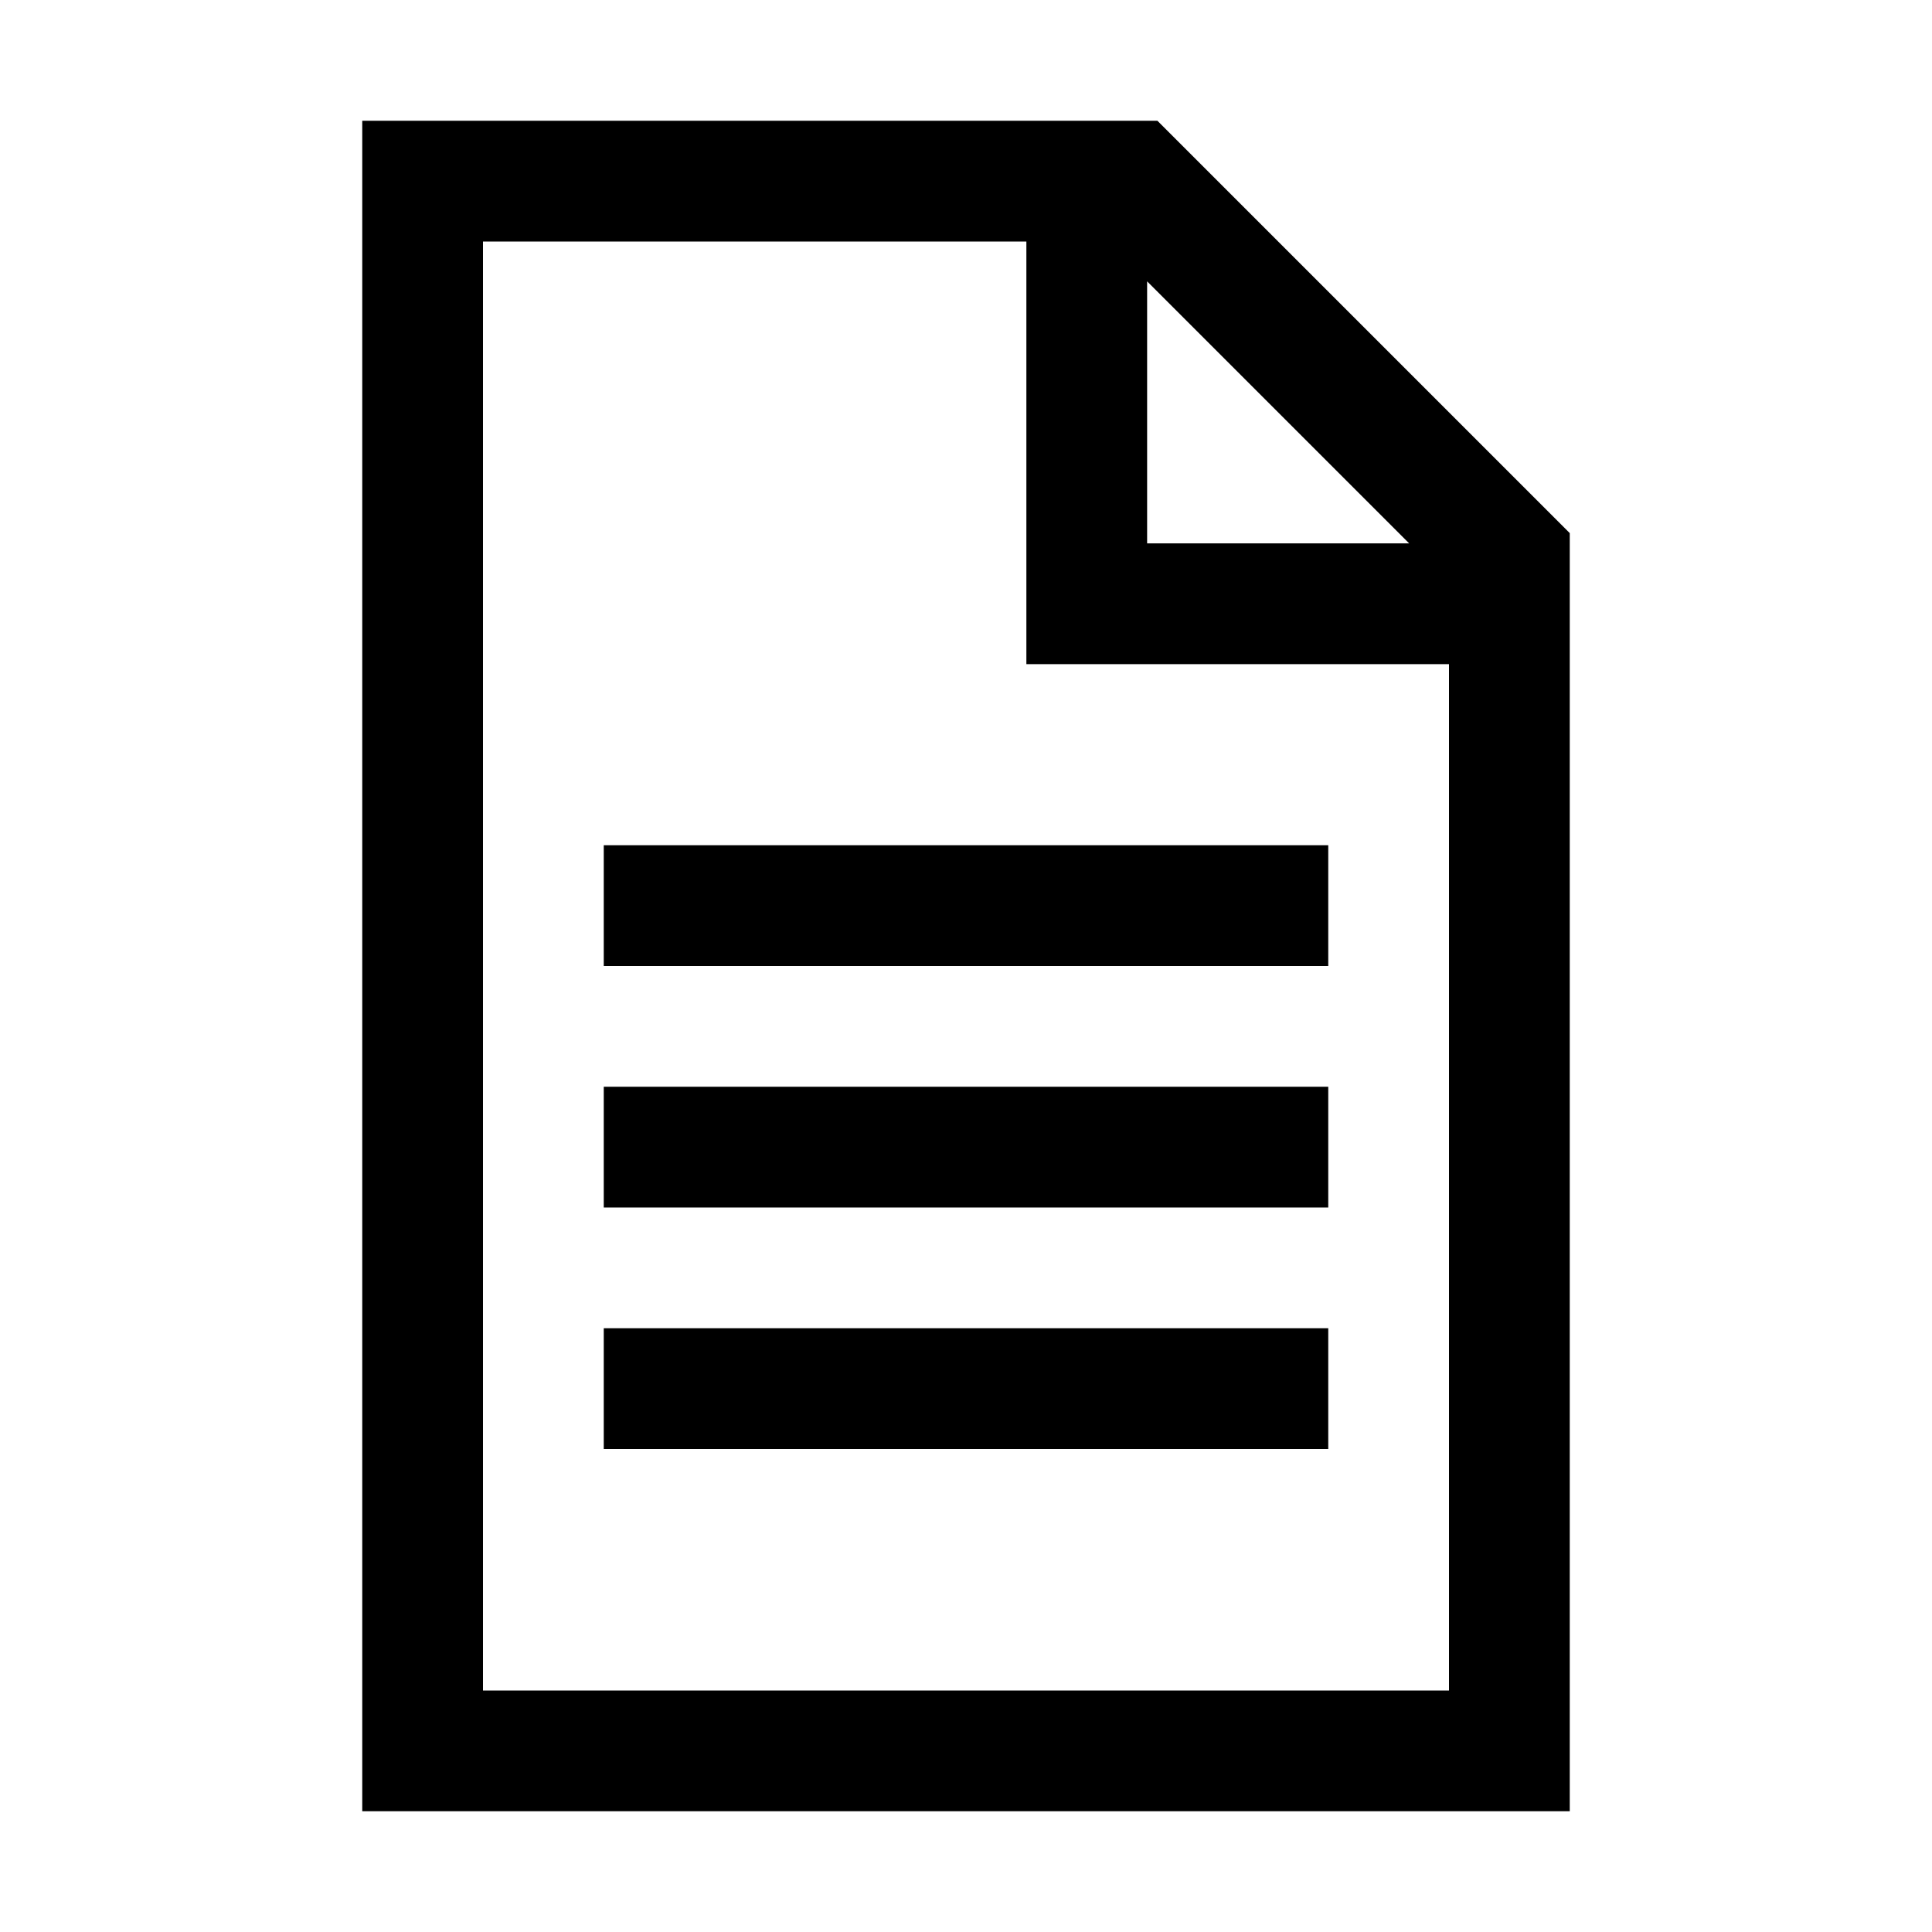
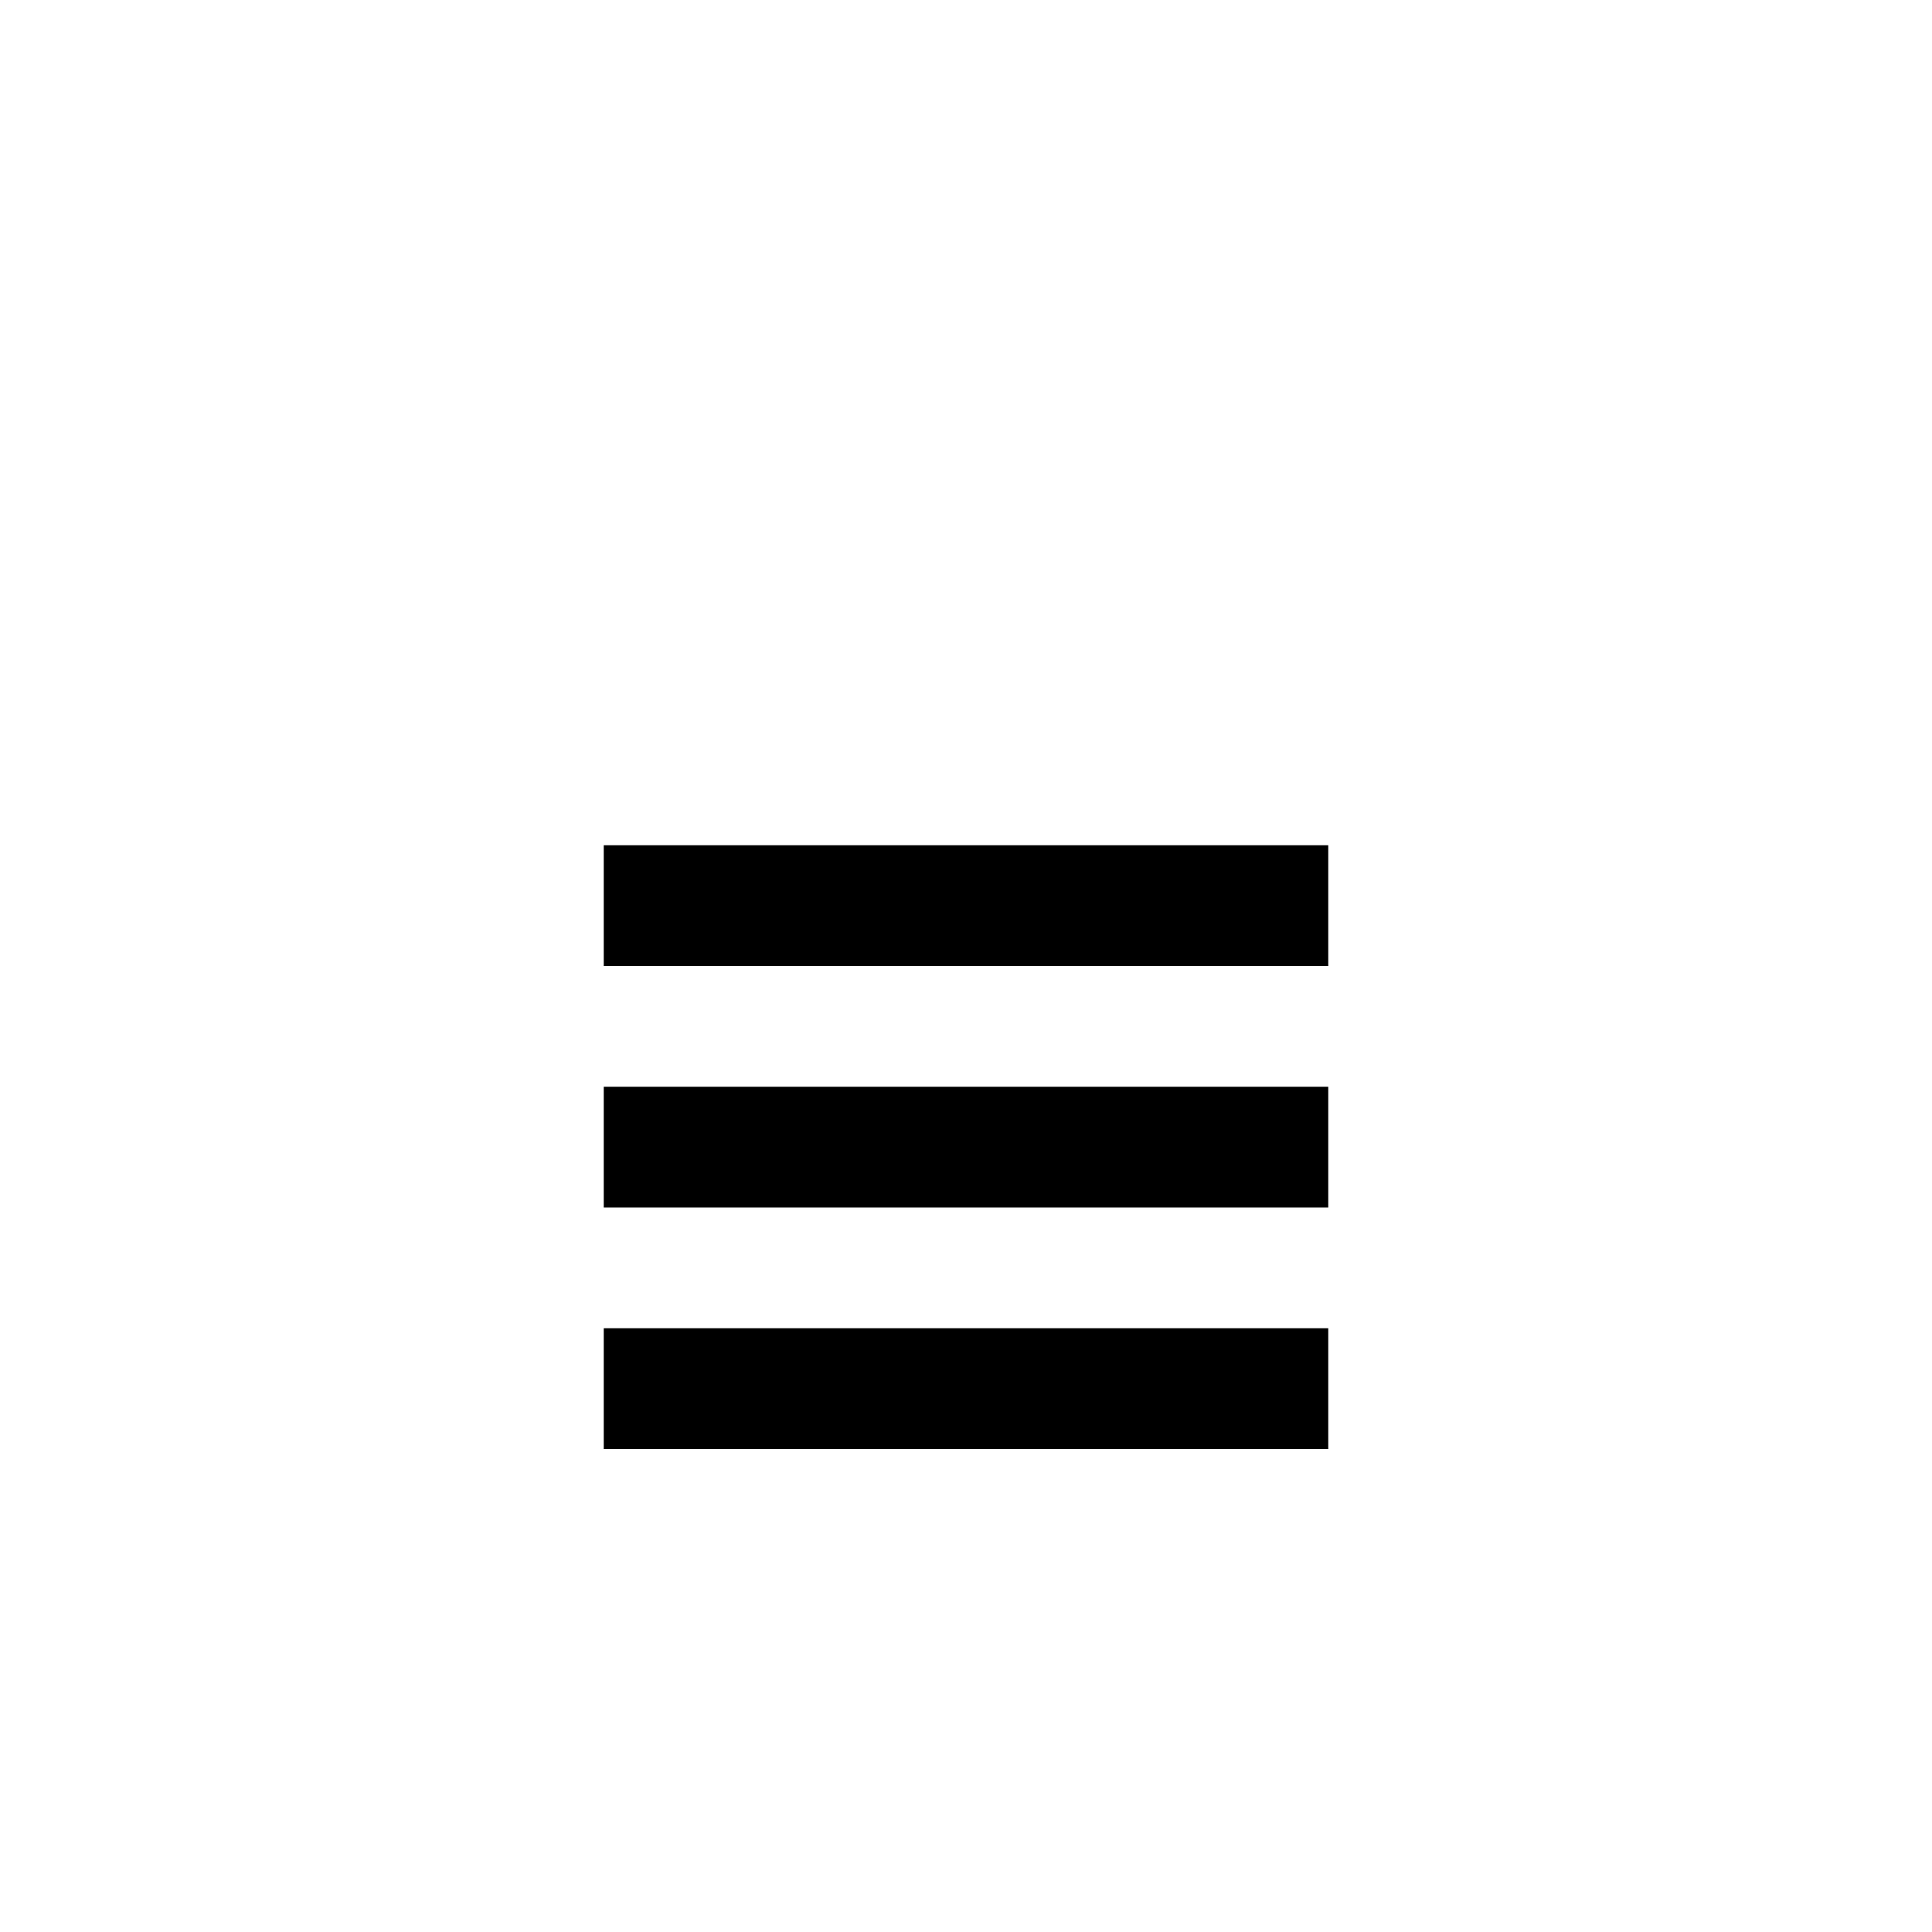
<svg xmlns="http://www.w3.org/2000/svg" viewBox="0 0 32 32">
  <path d="M10 22h12v2H10zm0-4h12v2H10zm0-4h12v2H10z" />
-   <path d="M19.17 2H6v28h20V8.83L19.17 2ZM19 4.66 23.34 9H19V4.66ZM24 24v4H8V4h9v7h7v13Z" />
</svg>